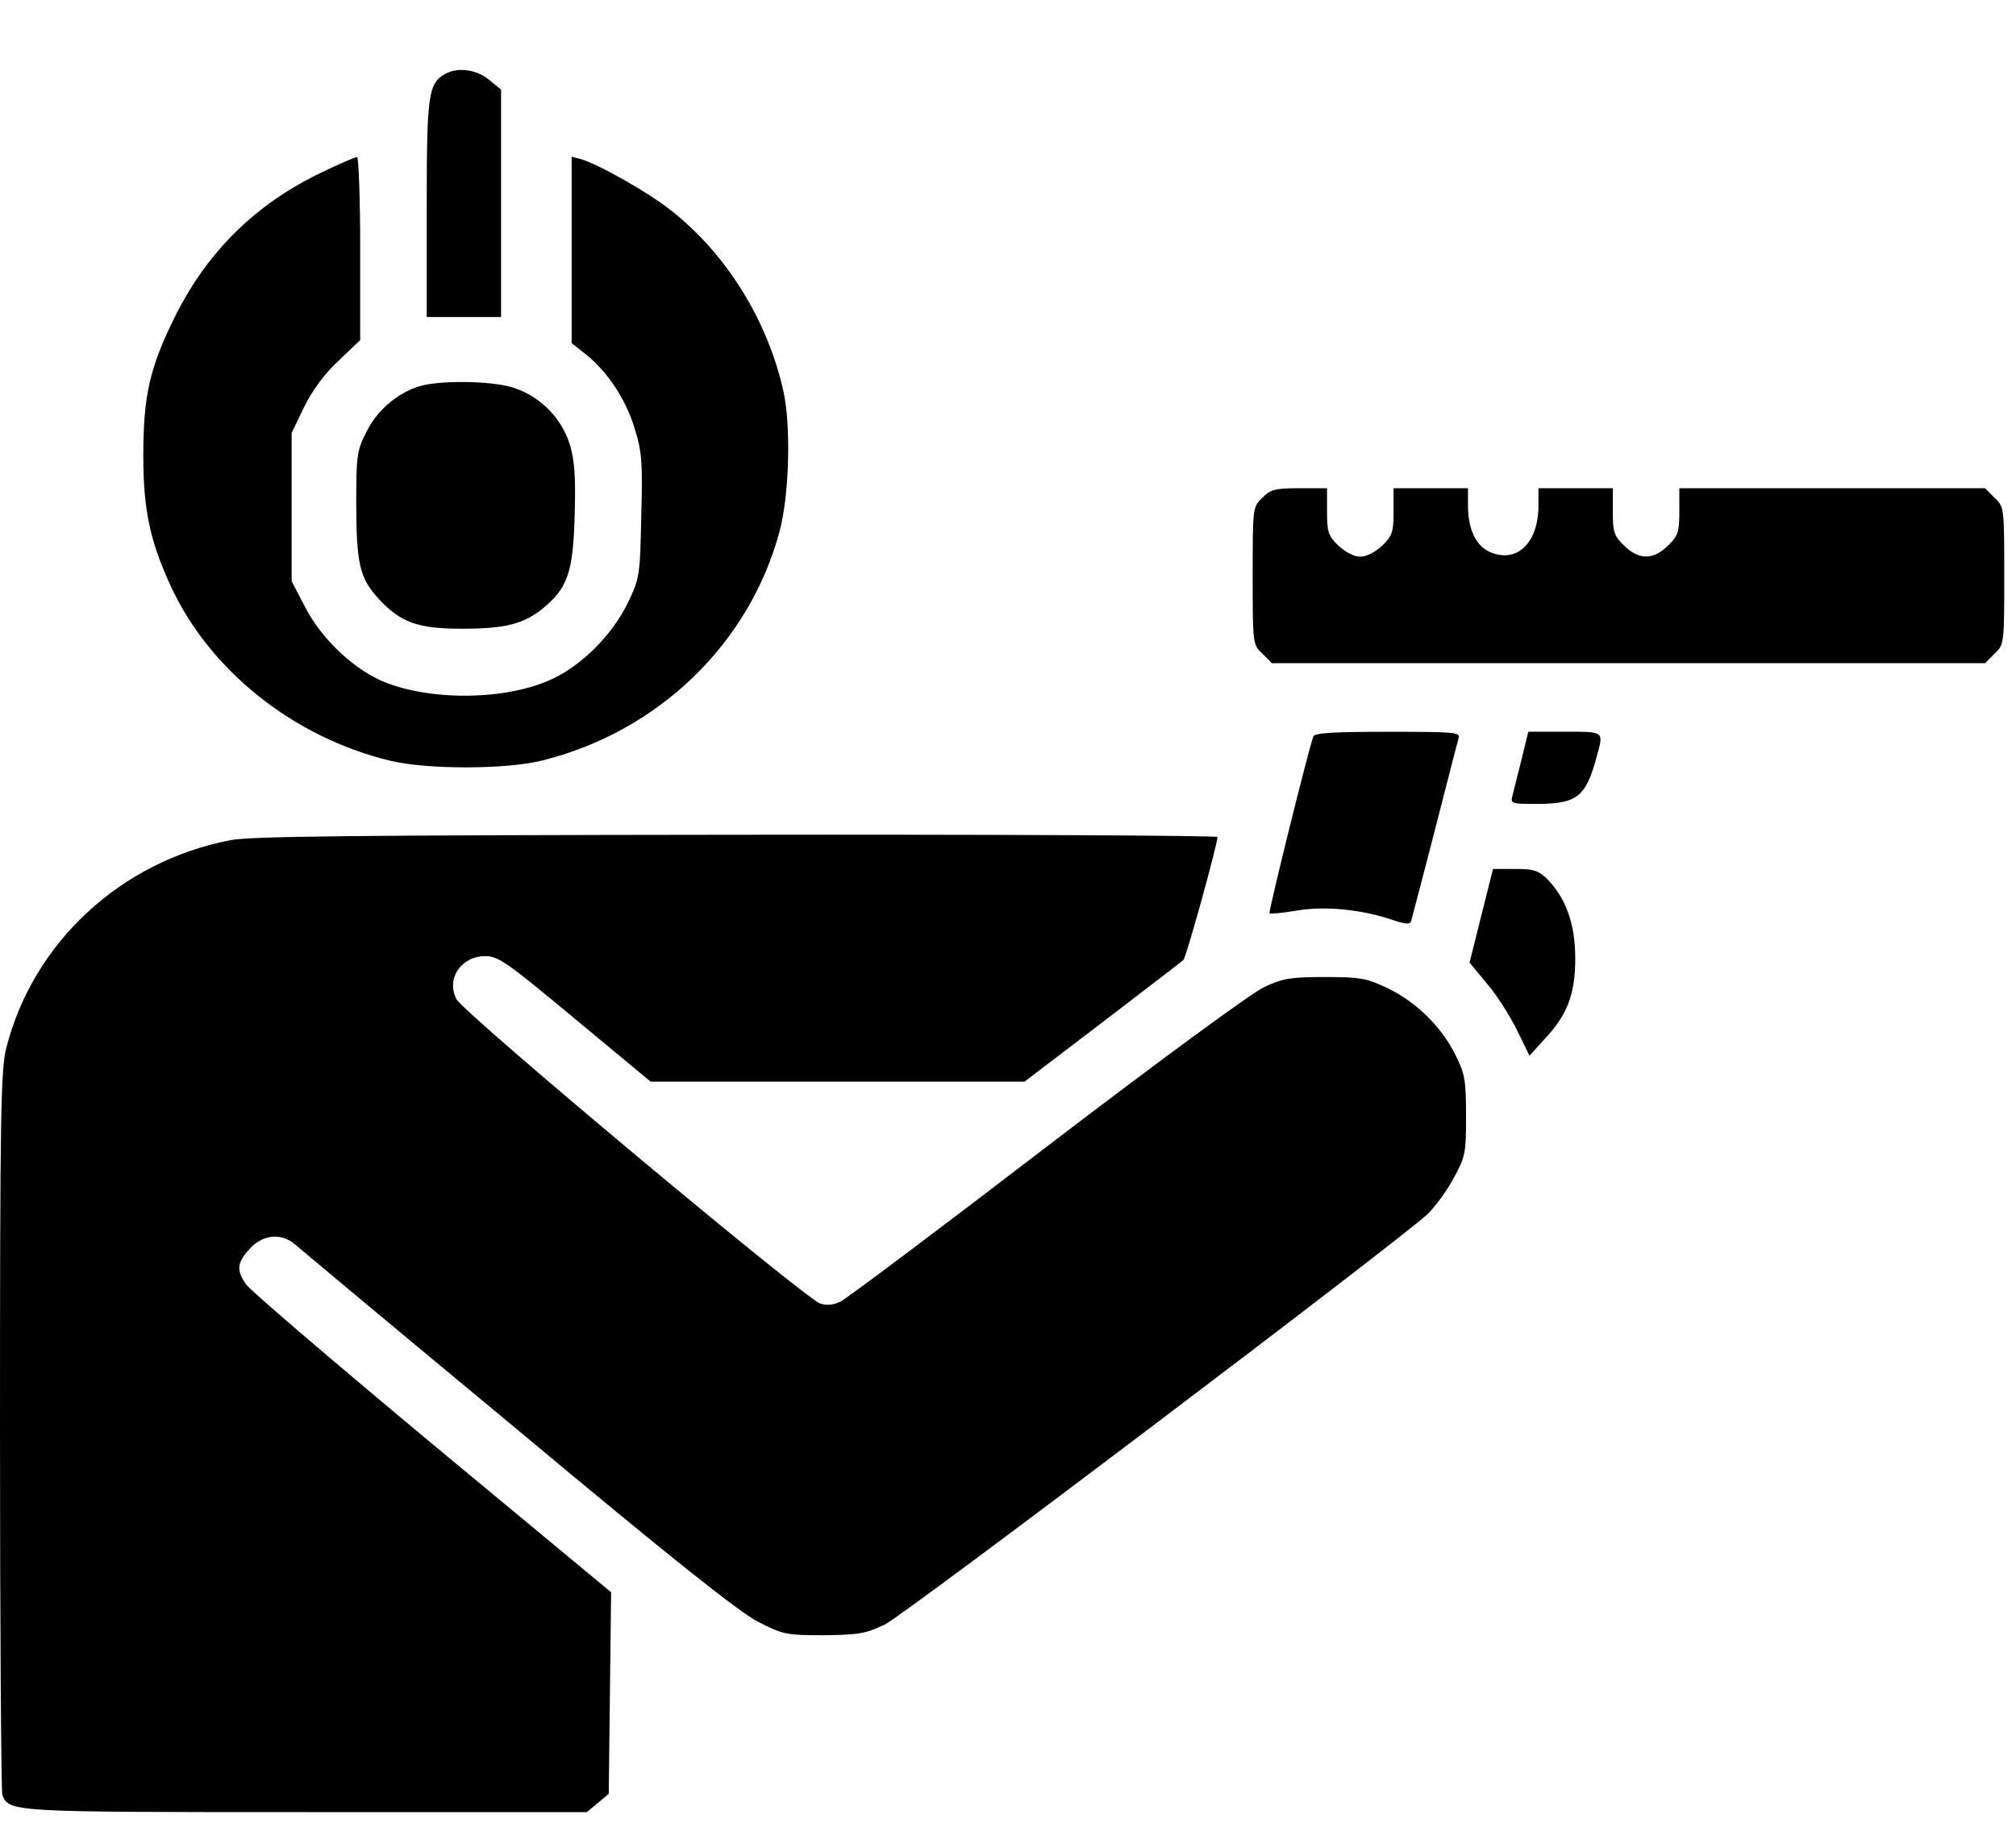
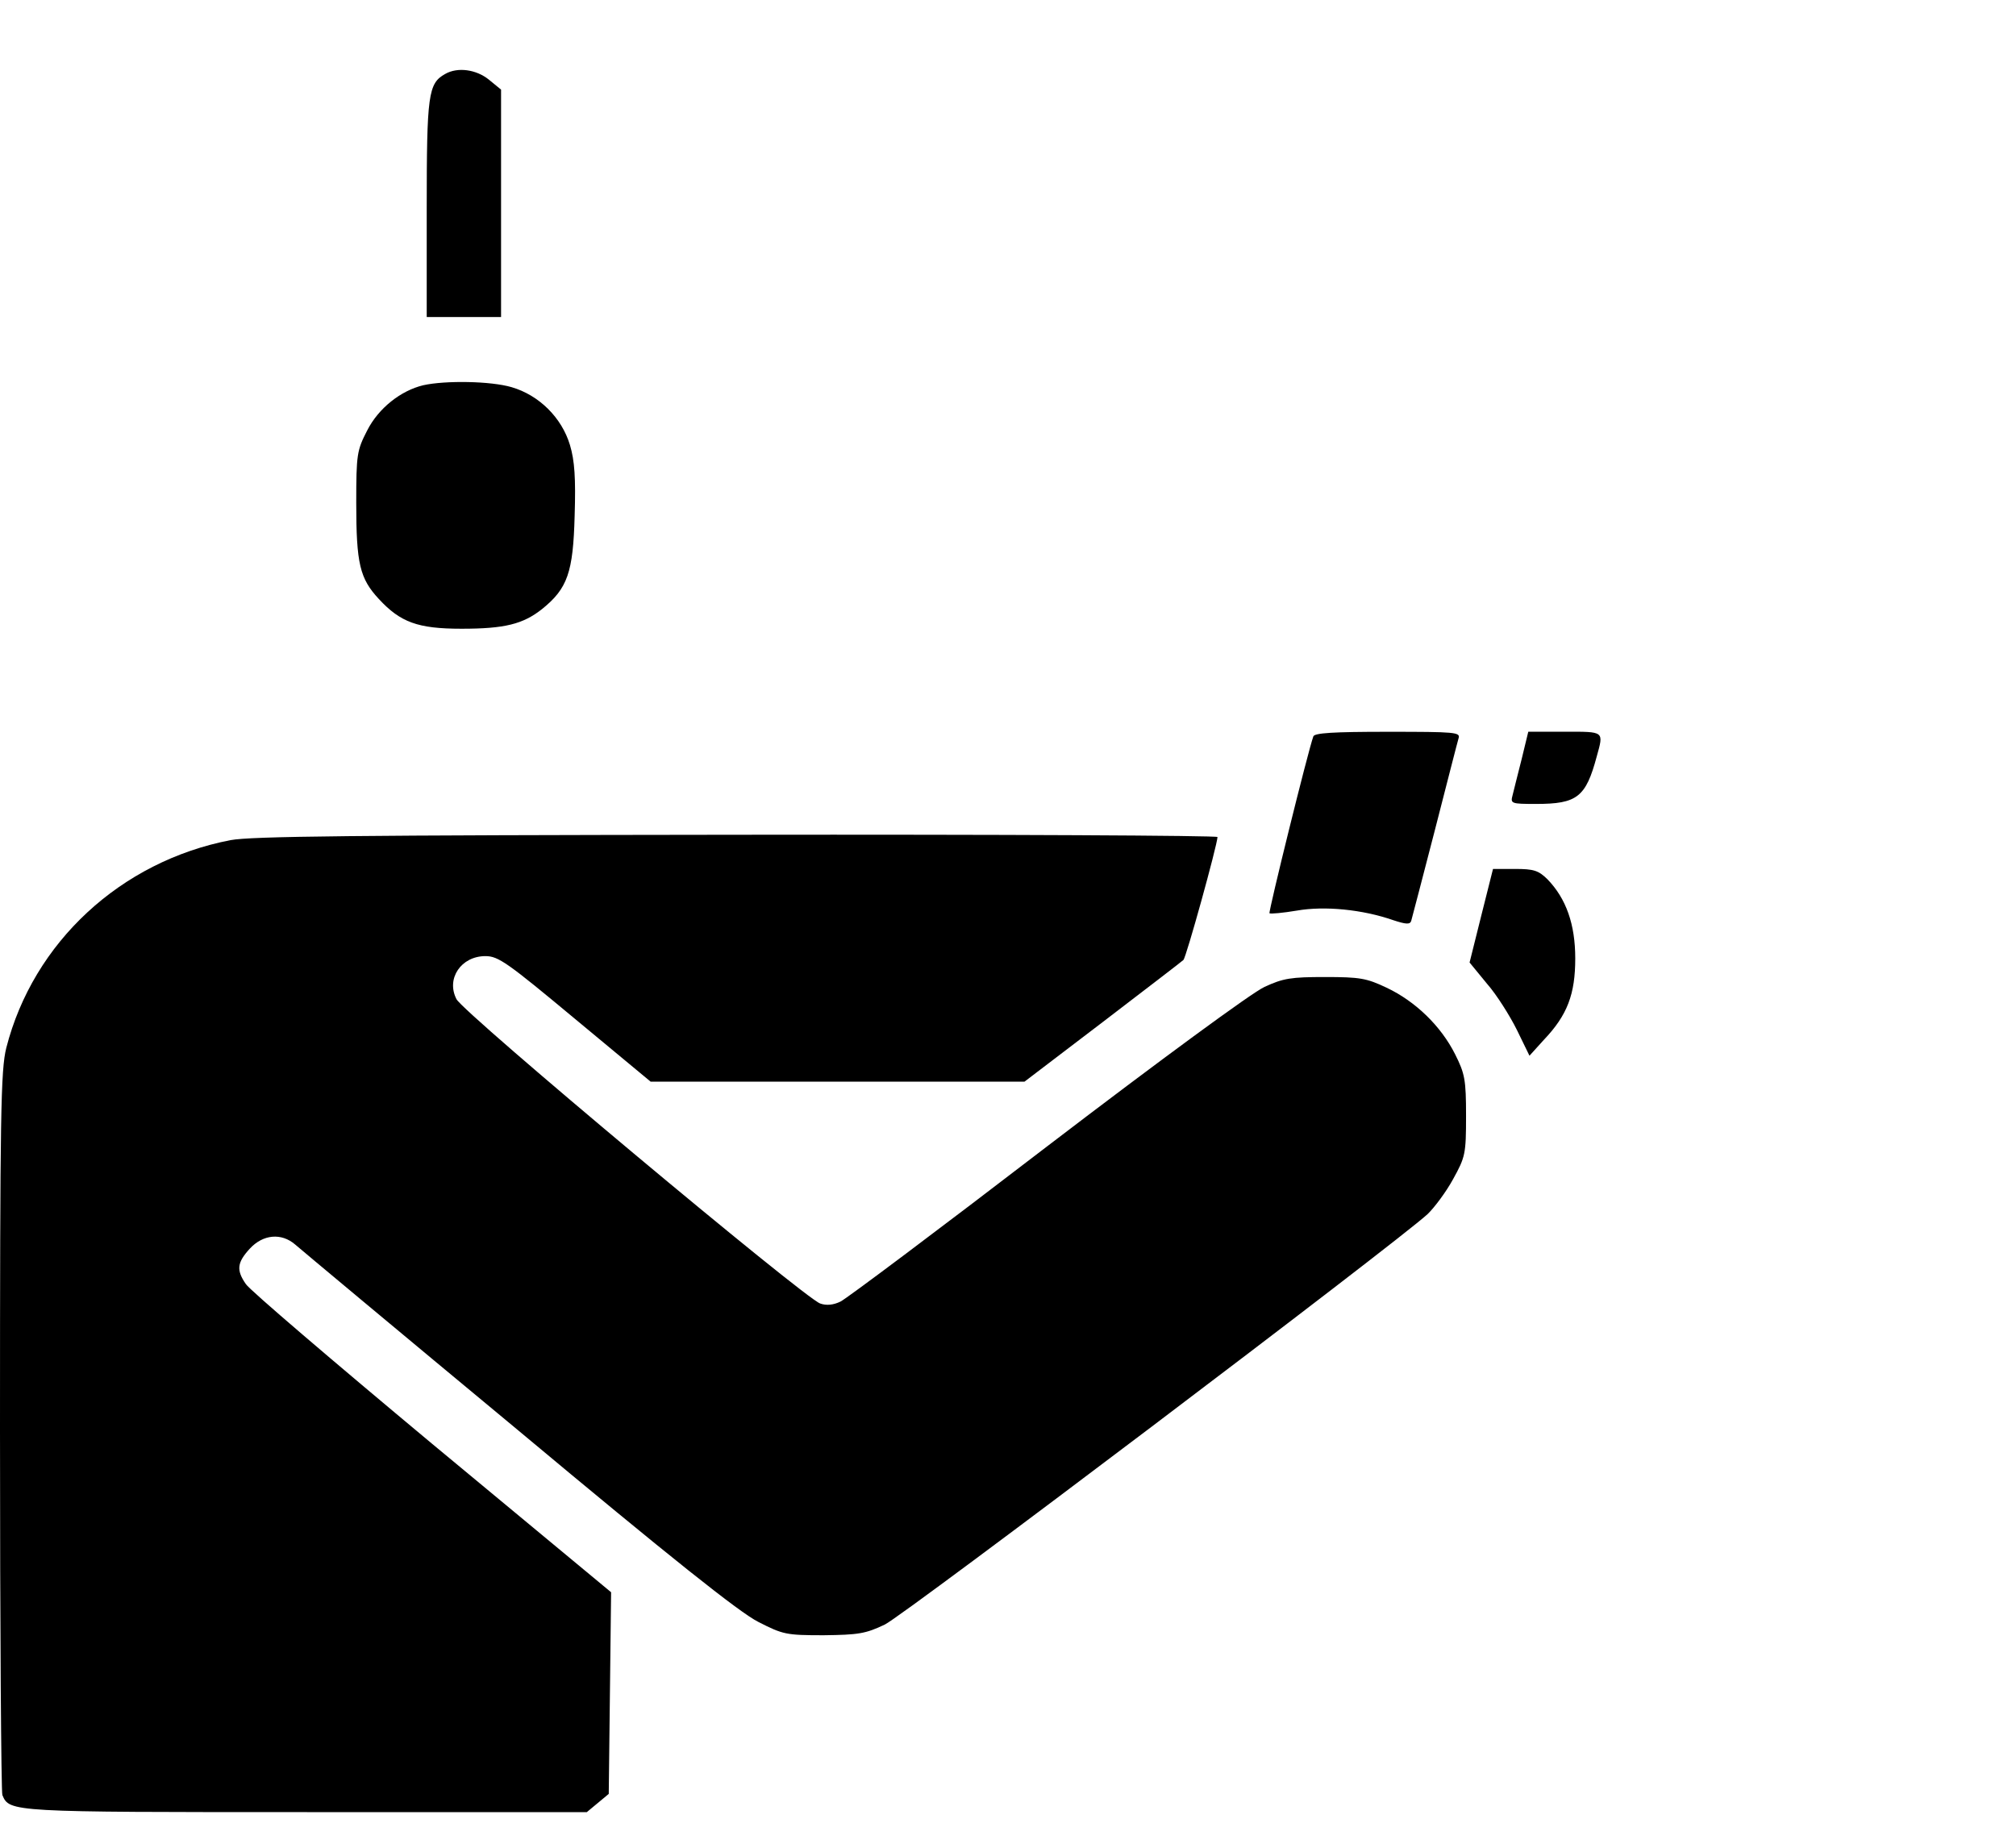
<svg xmlns="http://www.w3.org/2000/svg" width="24" height="22" viewBox="0 0 24 22" fill="none">
  <g clip-path="url(#clip0_240_1113)">
    <path d="M5.299 0.881C5.098 0.994 5.08 1.121 5.08 2.484V3.775H5.522H5.965V2.421V1.067L5.821 0.949C5.671 0.827 5.448 0.795 5.299 0.881Z" fill="black" />
-     <path d="M3.841 2.047C3.058 2.419 2.484 2.976 2.093 3.75C1.785 4.366 1.706 4.702 1.706 5.426C1.706 6.056 1.781 6.427 2.023 6.957C2.484 7.977 3.496 8.783 4.651 9.059C5.09 9.163 6.022 9.163 6.455 9.055C7.839 8.71 8.92 7.664 9.279 6.332C9.396 5.902 9.419 5.073 9.326 4.656C9.139 3.818 8.65 3.026 7.993 2.509C7.723 2.292 7.126 1.956 6.912 1.893L6.805 1.866V2.976V4.085L6.972 4.217C7.229 4.421 7.452 4.756 7.555 5.1C7.639 5.367 7.653 5.499 7.634 6.142C7.62 6.858 7.615 6.885 7.471 7.184C7.285 7.564 6.921 7.927 6.562 8.09C6.012 8.343 5.094 8.348 4.535 8.103C4.185 7.945 3.817 7.591 3.631 7.225L3.472 6.921V6.038V5.154L3.621 4.846C3.719 4.647 3.864 4.448 4.032 4.294L4.288 4.049V2.958C4.288 2.36 4.269 1.87 4.251 1.87C4.232 1.87 4.046 1.947 3.841 2.047Z" fill="black" />
    <path d="M5.038 4.587C4.772 4.651 4.506 4.859 4.371 5.126C4.25 5.362 4.241 5.407 4.241 5.987C4.241 6.712 4.283 6.888 4.511 7.133C4.767 7.409 4.972 7.486 5.494 7.486C6.007 7.486 6.226 7.432 6.454 7.251C6.757 7.006 6.823 6.816 6.841 6.141C6.855 5.693 6.841 5.484 6.785 5.298C6.687 4.972 6.417 4.705 6.091 4.61C5.844 4.537 5.303 4.528 5.038 4.587Z" fill="black" />
-     <path d="M15.029 5.926C14.913 6.035 14.913 6.044 14.913 6.855C14.913 7.665 14.913 7.675 15.029 7.783L15.141 7.896H19.387H23.632L23.744 7.783C23.86 7.675 23.86 7.665 23.86 6.855C23.86 6.044 23.86 6.035 23.744 5.926L23.632 5.813H21.81H19.992V6.089C19.992 6.334 19.978 6.379 19.857 6.497C19.68 6.669 19.512 6.669 19.335 6.497C19.214 6.379 19.2 6.334 19.2 6.089V5.813H18.757H18.315V6.017C18.315 6.461 18.063 6.705 17.751 6.578C17.574 6.51 17.476 6.307 17.476 6.017V5.813H17.033H16.59V6.089C16.59 6.334 16.576 6.379 16.455 6.497C16.371 6.574 16.269 6.628 16.194 6.628C16.12 6.628 16.017 6.574 15.933 6.497C15.812 6.379 15.798 6.334 15.798 6.089V5.813H15.472C15.183 5.813 15.127 5.826 15.029 5.926Z" fill="black" />
    <path d="M15.635 8.768C15.57 8.949 15.099 10.856 15.113 10.874C15.127 10.883 15.272 10.87 15.439 10.842C15.77 10.784 16.222 10.829 16.586 10.956C16.735 11.005 16.786 11.01 16.8 10.965C16.809 10.933 16.935 10.453 17.08 9.891C17.224 9.33 17.35 8.836 17.364 8.79C17.387 8.718 17.327 8.713 16.52 8.713C15.873 8.713 15.649 8.727 15.635 8.768Z" fill="black" />
    <path d="M18.115 9.038C18.068 9.219 18.021 9.414 18.007 9.468C17.98 9.568 17.989 9.572 18.287 9.572C18.776 9.572 18.879 9.491 19.009 9.006C19.093 8.703 19.103 8.712 18.627 8.712H18.194L18.115 9.038Z" fill="black" />
    <path d="M2.745 10.003C1.435 10.256 0.396 11.221 0.075 12.476C0.009 12.739 0 13.251 0 17.033C0 19.379 0.014 21.332 0.028 21.372C0.112 21.576 0.126 21.576 3.654 21.576H6.986L7.116 21.468L7.247 21.359L7.261 20.158L7.275 18.958L5.14 17.187C3.966 16.208 2.969 15.357 2.927 15.289C2.81 15.121 2.824 15.031 2.973 14.868C3.132 14.695 3.351 14.677 3.514 14.818C3.565 14.863 4.758 15.86 6.166 17.028C7.983 18.546 8.803 19.198 9.027 19.311C9.321 19.461 9.358 19.47 9.805 19.47C10.22 19.465 10.304 19.452 10.533 19.343C10.761 19.234 16.628 14.795 16.996 14.455C17.076 14.378 17.215 14.193 17.299 14.039C17.444 13.776 17.453 13.74 17.453 13.287C17.453 12.856 17.439 12.784 17.323 12.553C17.155 12.218 16.852 11.923 16.507 11.76C16.269 11.647 16.19 11.633 15.775 11.633C15.37 11.633 15.277 11.647 15.053 11.751C14.904 11.819 13.823 12.612 12.466 13.649C11.185 14.632 10.08 15.461 10.006 15.497C9.922 15.538 9.838 15.547 9.764 15.52C9.582 15.461 5.513 12.059 5.434 11.896C5.308 11.652 5.49 11.384 5.779 11.384C5.933 11.384 6.04 11.461 6.846 12.132L7.746 12.879H9.969H12.196L13.124 12.172C13.632 11.783 14.07 11.448 14.088 11.43C14.121 11.402 14.489 10.071 14.494 9.966C14.494 9.948 11.921 9.935 8.776 9.939C4.227 9.944 2.987 9.957 2.745 10.003Z" fill="black" />
    <path d="M17.634 10.903L17.495 11.46L17.7 11.71C17.816 11.841 17.975 12.095 18.058 12.262L18.208 12.57L18.38 12.38C18.66 12.086 18.753 11.836 18.753 11.411C18.753 11.008 18.646 10.7 18.422 10.469C18.315 10.364 18.259 10.346 18.035 10.346H17.774L17.634 10.903Z" fill="black" />
  </g>
  <defs>
    <clipPath id="clip0_240_1113">
      <rect width="24" height="22" fill="white" />
    </clipPath>
  </defs>
</svg>